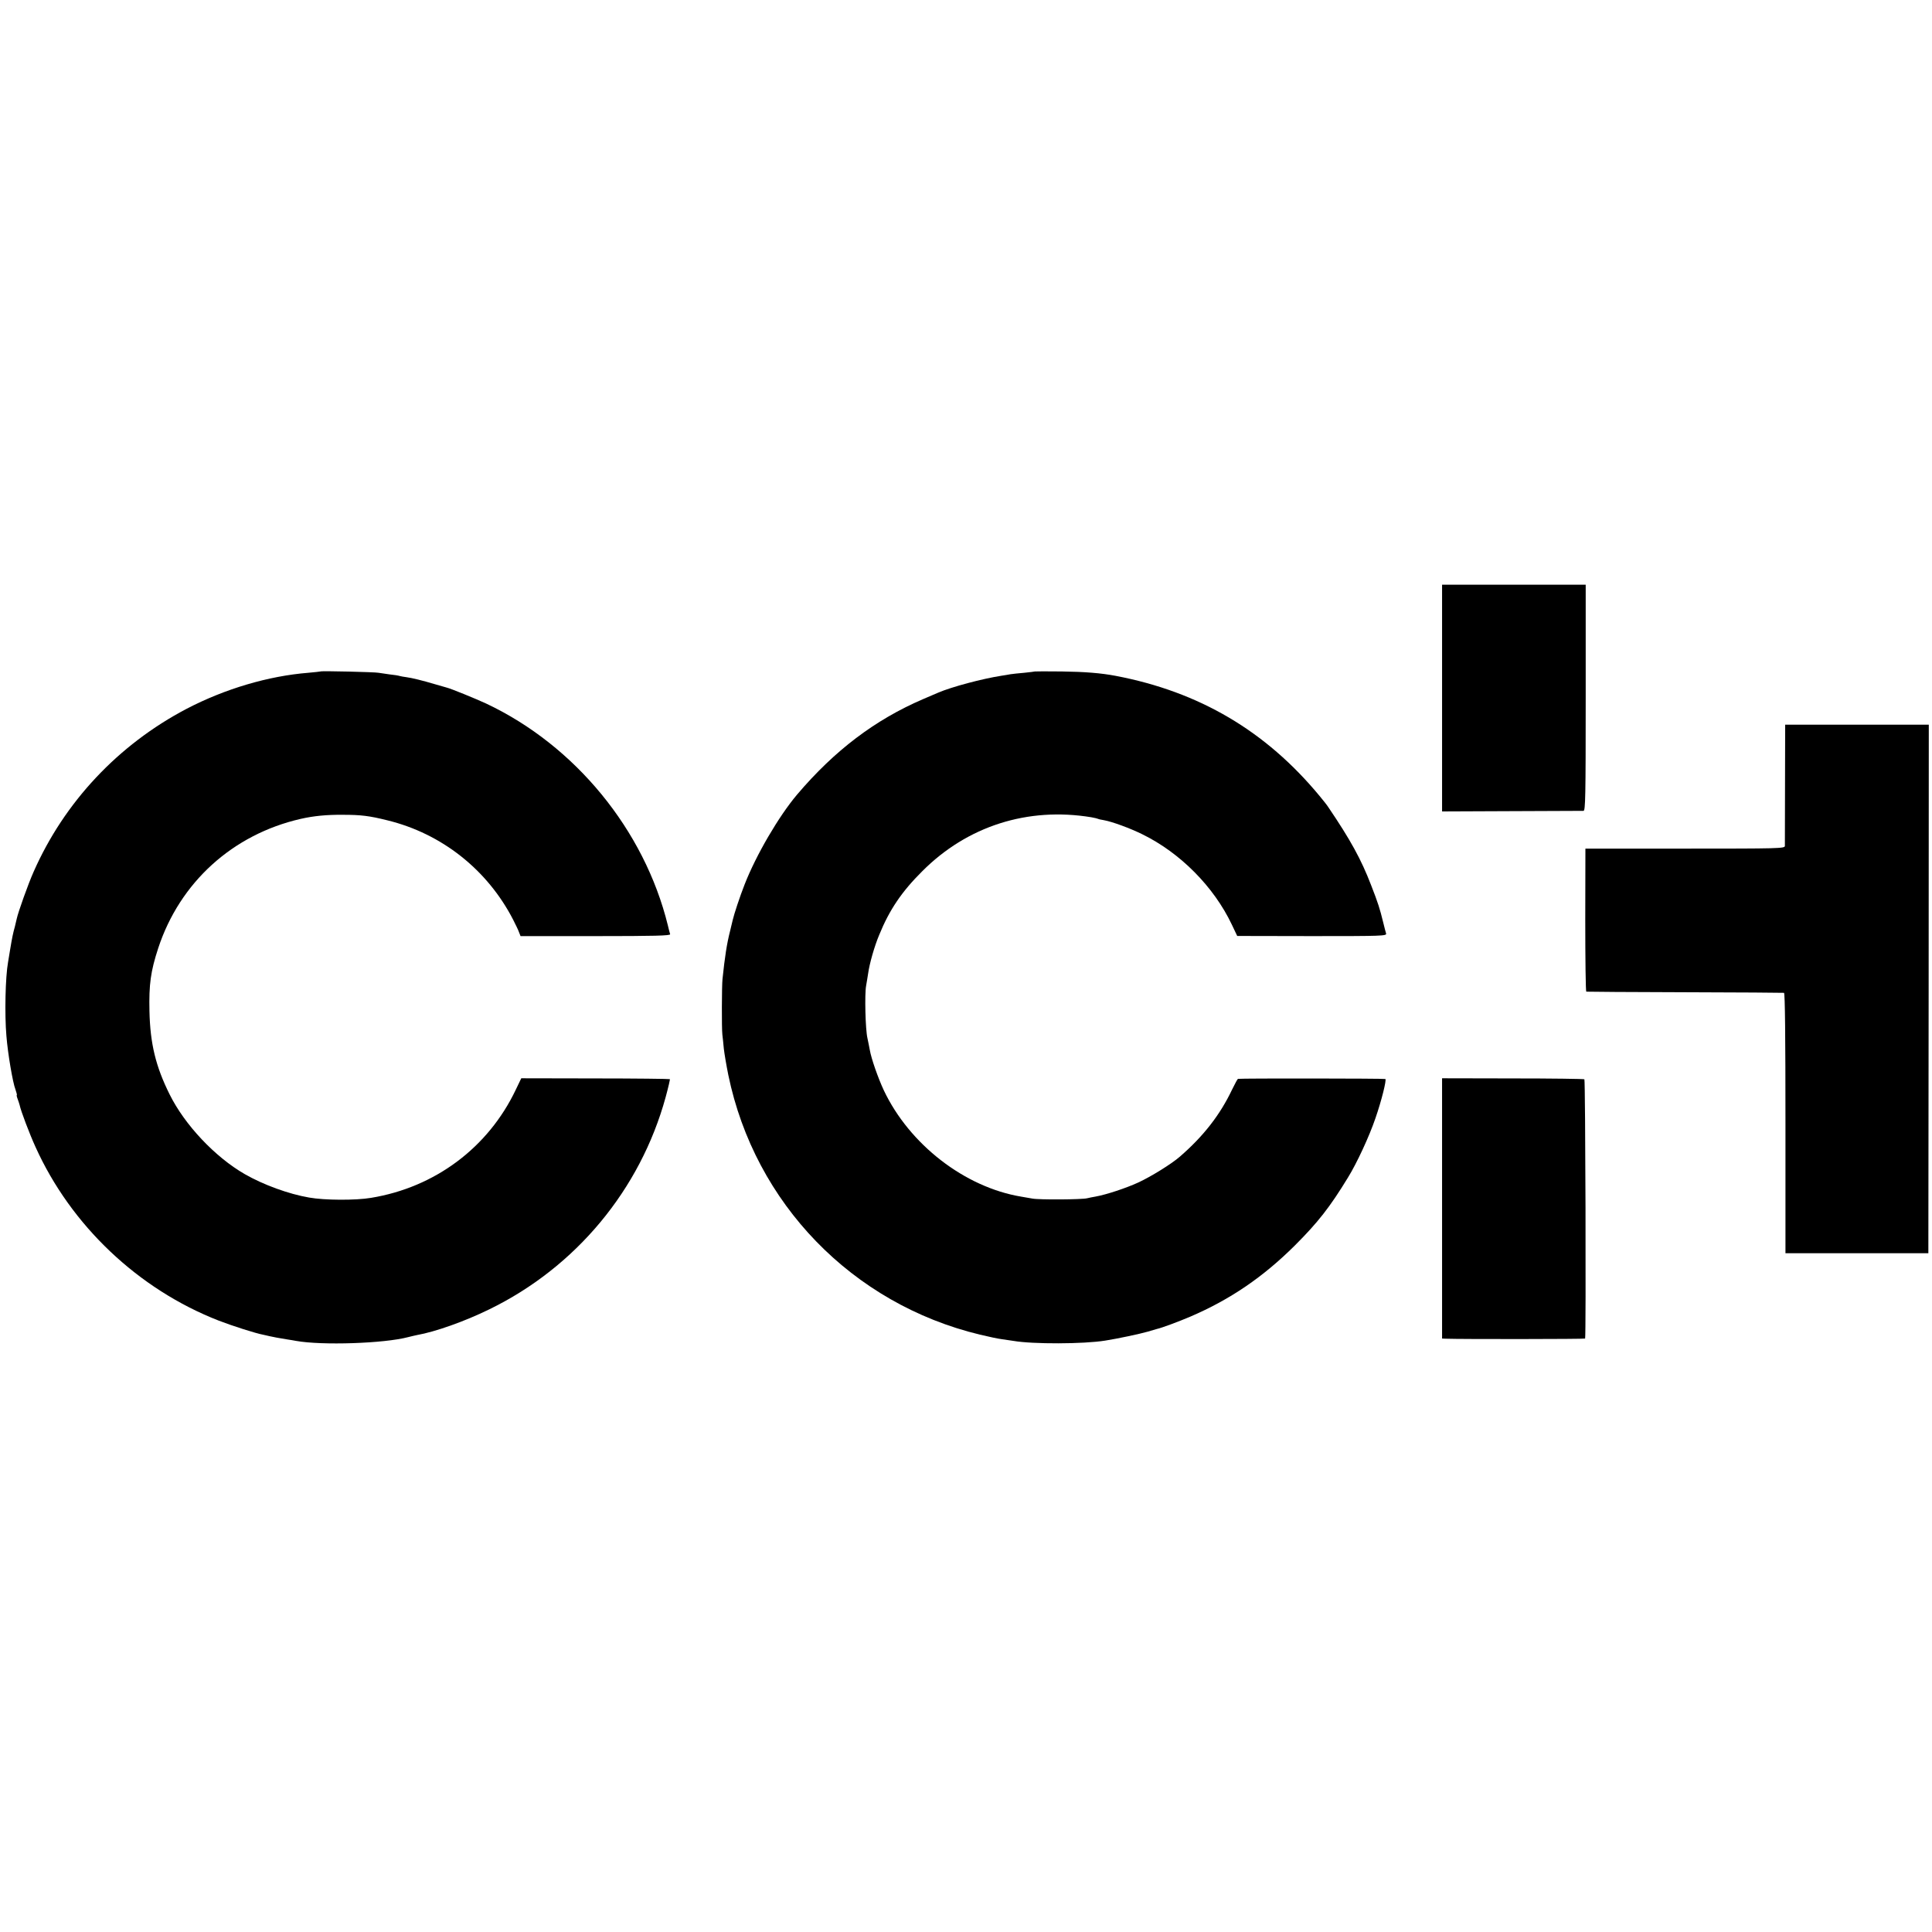
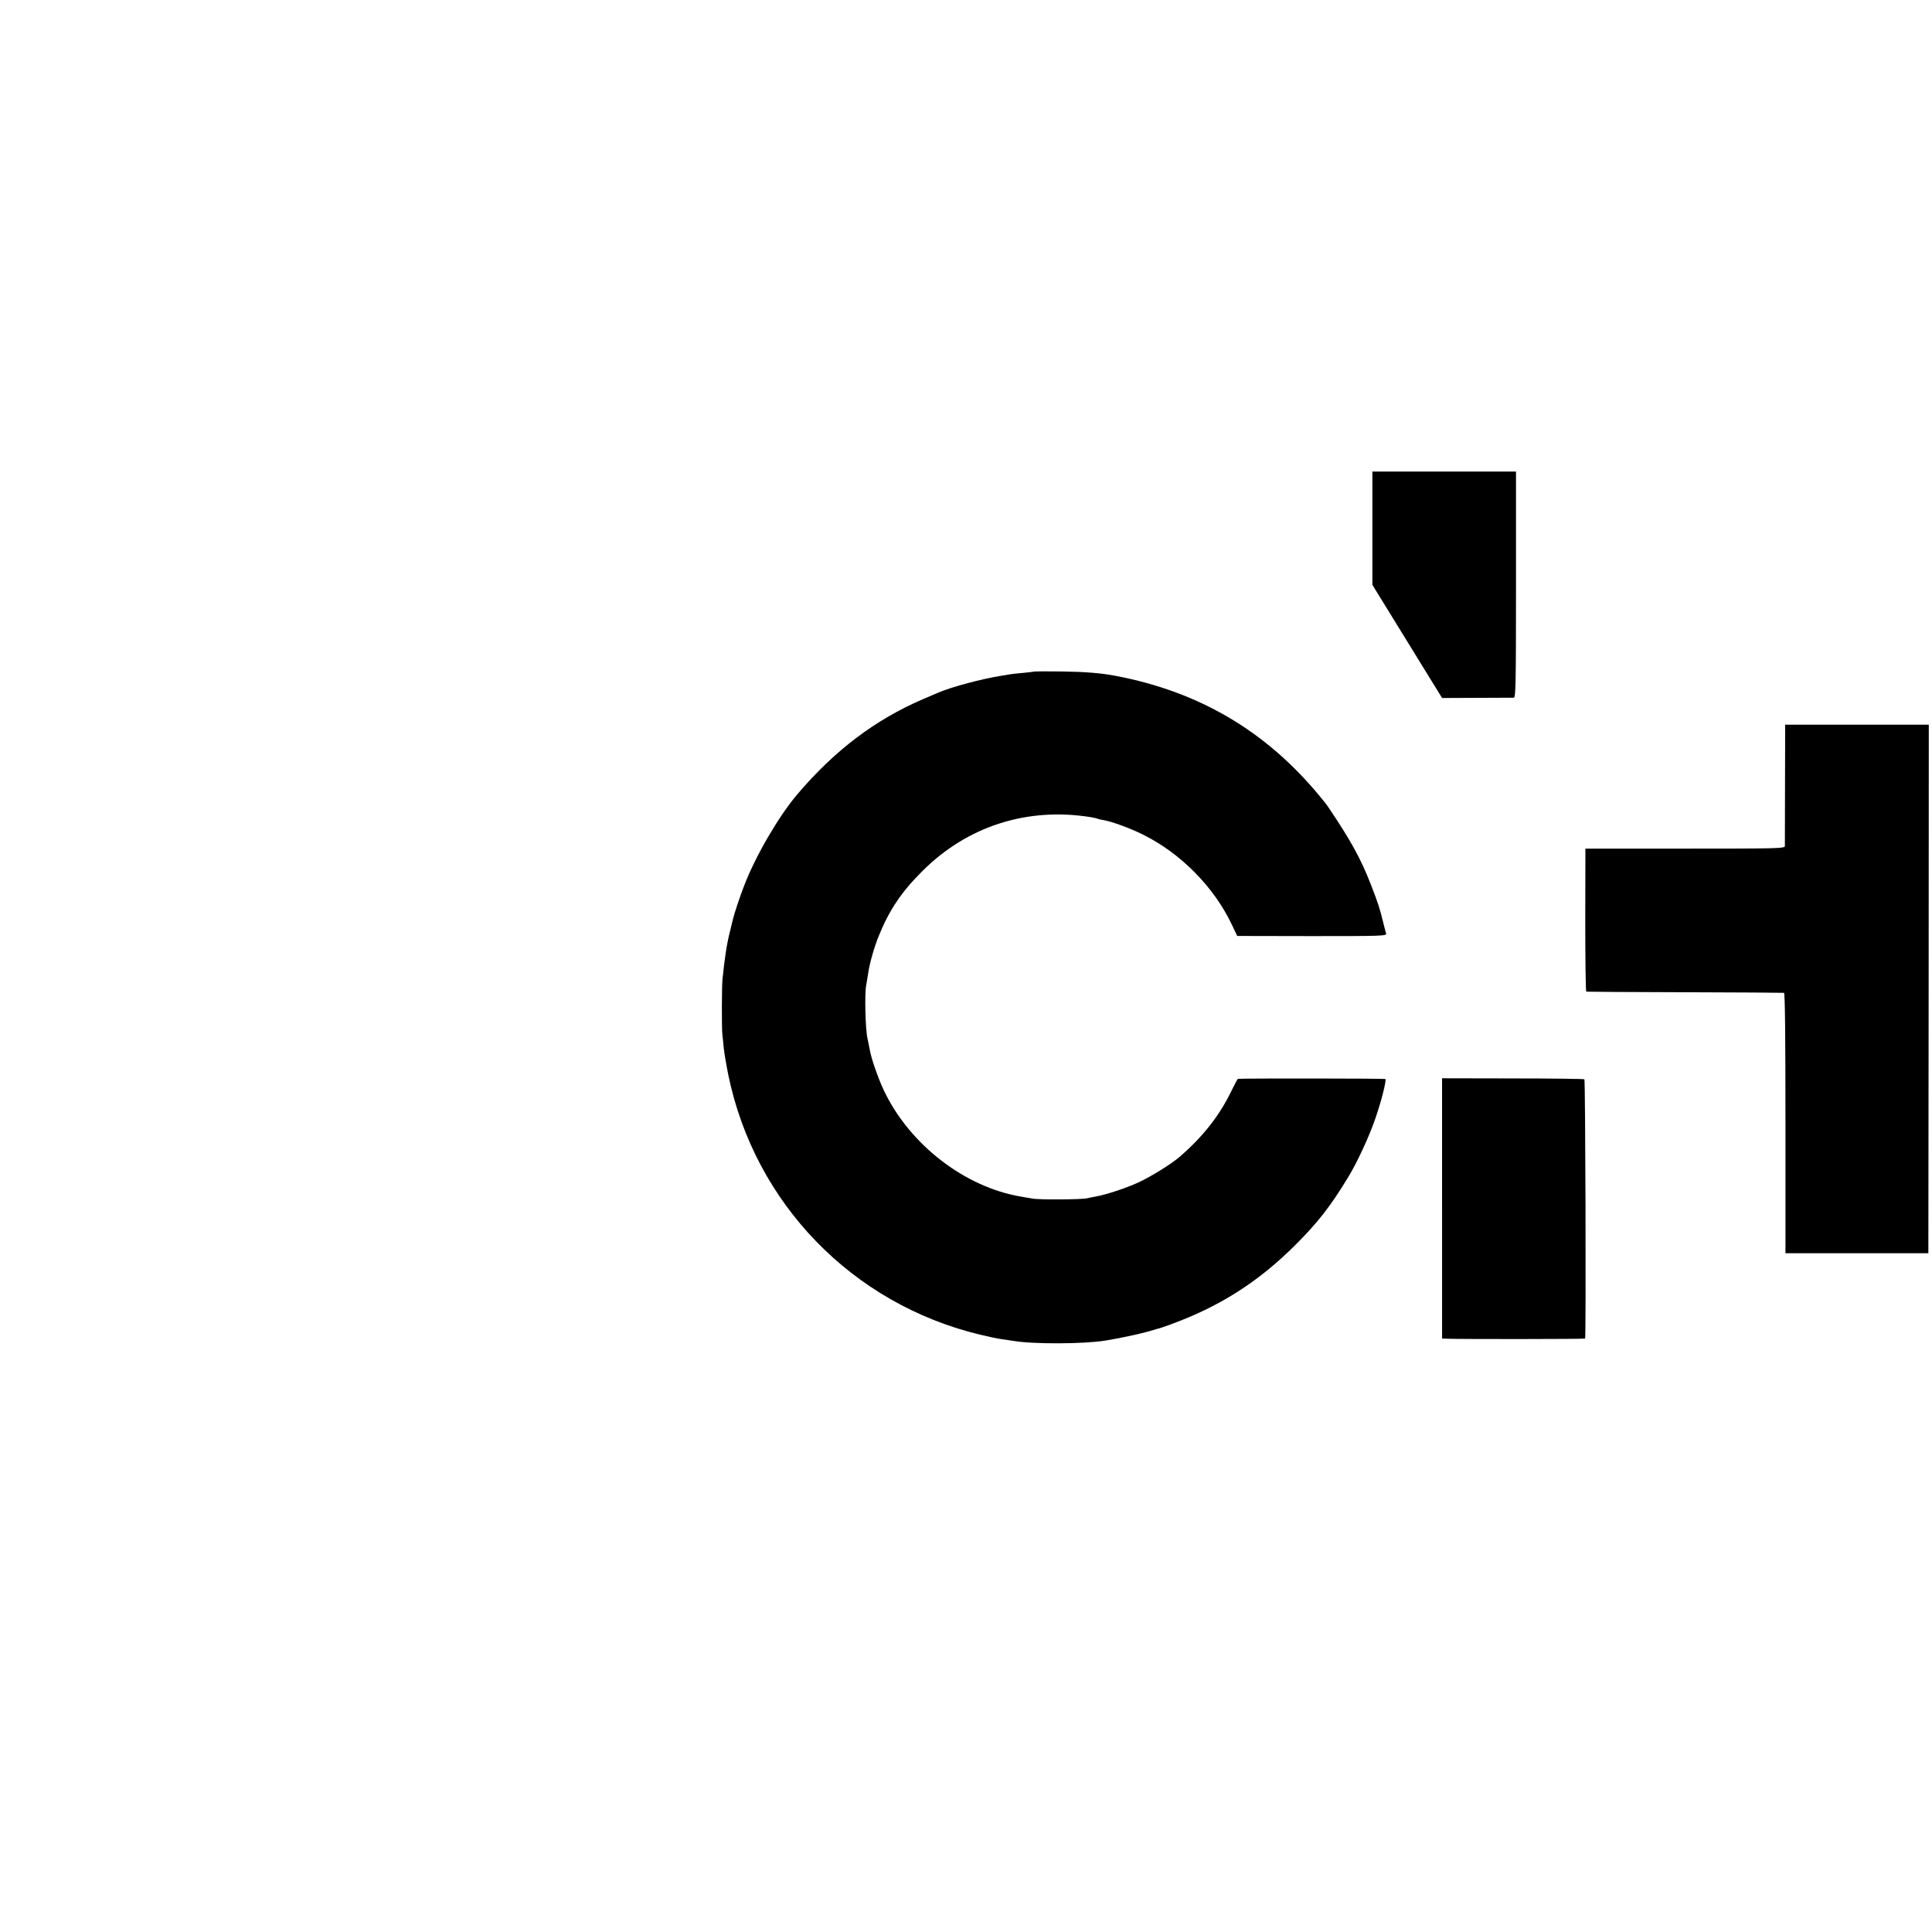
<svg xmlns="http://www.w3.org/2000/svg" version="1.0" width="1325pt" height="1325pt" viewBox="0 0 1325 1325" preserveAspectRatio="xMidYMid meet">
  <g transform="translate(0,1325) scale(0.1,-0.1)" fill="#000000" stroke="none">
-     <path d="M9890 8463 l0 -778 478 2 c262 1 484 2 492 2 13 1 15 94 15 776 l0 775 -492 0 -493 0 0 -777z" />
-     <path d="M2198 8645 c-2 -1 -39 -5 -83 -9 -275 -22 -572 -110 -835 -247 -469 -246 -839 -640 -1050 -1119 -37 -83 -106 -277 -115 -320 -2 -8 -8 -33 -13 -55 -13 -46 -19 -76 -33 -160 -5 -33 -12 -71 -14 -85 -18 -100 -24 -356 -11 -505 9 -116 43 -319 62 -367 7 -21 12 -38 9 -38 -2 0 0 -12 6 -27 6 -16 12 -35 14 -43 8 -39 67 -195 108 -285 243 -539 705 -977 1257 -1192 93 -36 252 -87 306 -97 10 -2 30 -7 44 -10 27 -6 63 -13 120 -22 19 -3 46 -7 60 -10 177 -32 605 -18 770 26 19 5 46 11 60 14 124 22 326 93 495 176 594 289 1036 821 1210 1455 18 66 31 122 29 124 -2 2 -232 5 -512 5 l-507 1 -37 -77 c-189 -398 -554 -671 -993 -743 -105 -18 -319 -17 -425 2 -140 24 -313 87 -442 161 -203 117 -411 337 -515 547 -95 191 -133 347 -138 570 -4 184 8 273 60 432 148 451 510 780 977 887 88 20 177 29 289 28 124 0 182 -7 306 -38 372 -91 685 -338 862 -681 16 -32 35 -70 40 -85 l11 -28 514 0 c408 0 515 3 512 13 -2 6 -10 35 -16 62 -161 653 -635 1232 -1246 1520 -71 33 -243 103 -269 109 -5 1 -41 12 -80 23 -84 25 -160 44 -199 49 -15 2 -35 5 -45 8 -9 3 -40 8 -70 11 -30 4 -63 9 -75 11 -22 5 -393 14 -398 9z" />
+     <path d="M9890 8463 c262 1 484 2 492 2 13 1 15 94 15 776 l0 775 -492 0 -493 0 0 -777z" />
    <path d="M7098 8645 c-2 -1 -34 -5 -73 -9 -38 -3 -81 -8 -95 -10 -14 -3 -41 -7 -60 -10 -135 -21 -344 -77 -435 -116 -11 -5 -58 -25 -105 -45 -328 -141 -606 -351 -864 -655 -125 -148 -280 -413 -359 -615 -32 -81 -73 -205 -82 -245 -2 -8 -10 -42 -18 -75 -22 -86 -36 -176 -52 -330 -5 -47 -6 -337 -1 -380 2 -16 7 -60 10 -96 4 -36 18 -118 31 -182 182 -880 850 -1569 1725 -1780 58 -14 128 -29 155 -32 28 -4 61 -9 75 -11 132 -23 482 -22 630 2 83 13 239 46 290 61 30 9 60 18 65 19 29 6 146 49 230 85 272 117 498 271 716 488 157 157 239 261 364 466 60 97 146 282 188 406 42 121 77 263 68 269 -7 4 -985 5 -1011 1 -3 -1 -21 -34 -40 -73 -82 -173 -196 -320 -359 -461 -56 -49 -198 -137 -285 -177 -85 -39 -219 -83 -291 -96 -22 -4 -49 -9 -60 -12 -36 -9 -329 -11 -375 -2 -25 4 -58 10 -75 13 -388 64 -768 358 -944 730 -40 86 -86 218 -96 277 -3 19 -11 55 -16 80 -14 59 -20 303 -9 360 4 25 11 63 14 85 9 66 43 186 76 264 70 172 155 297 295 436 309 310 724 442 1160 370 22 -4 43 -9 46 -11 3 -2 21 -6 40 -9 56 -10 179 -55 262 -96 262 -128 492 -361 615 -620 l37 -78 513 -1 c484 0 513 1 508 18 -3 9 -12 44 -20 77 -23 94 -35 132 -83 255 -68 177 -142 311 -293 534 -8 13 -35 47 -60 77 -369 446 -826 715 -1399 824 -100 19 -212 28 -368 30 -101 1 -184 1 -185 0z" />
    <path d="M12242 7873 c0 -225 -1 -416 -1 -425 -1 -17 -41 -18 -685 -18 l-683 0 -1 -490 c0 -269 3 -491 7 -491 3 -1 308 -3 676 -4 369 -1 675 -3 680 -4 7 -1 10 -306 10 -893 l0 -893 490 0 490 0 2 1813 1 1812 -492 0 -493 0 -1 -407z" />
    <path d="M9890 4963 l0 -893 23 -1 c110 -4 957 -3 958 1 7 28 2 1773 -5 1778 -5 3 -227 6 -493 6 l-483 1 0 -892z" />
  </g>
</svg>